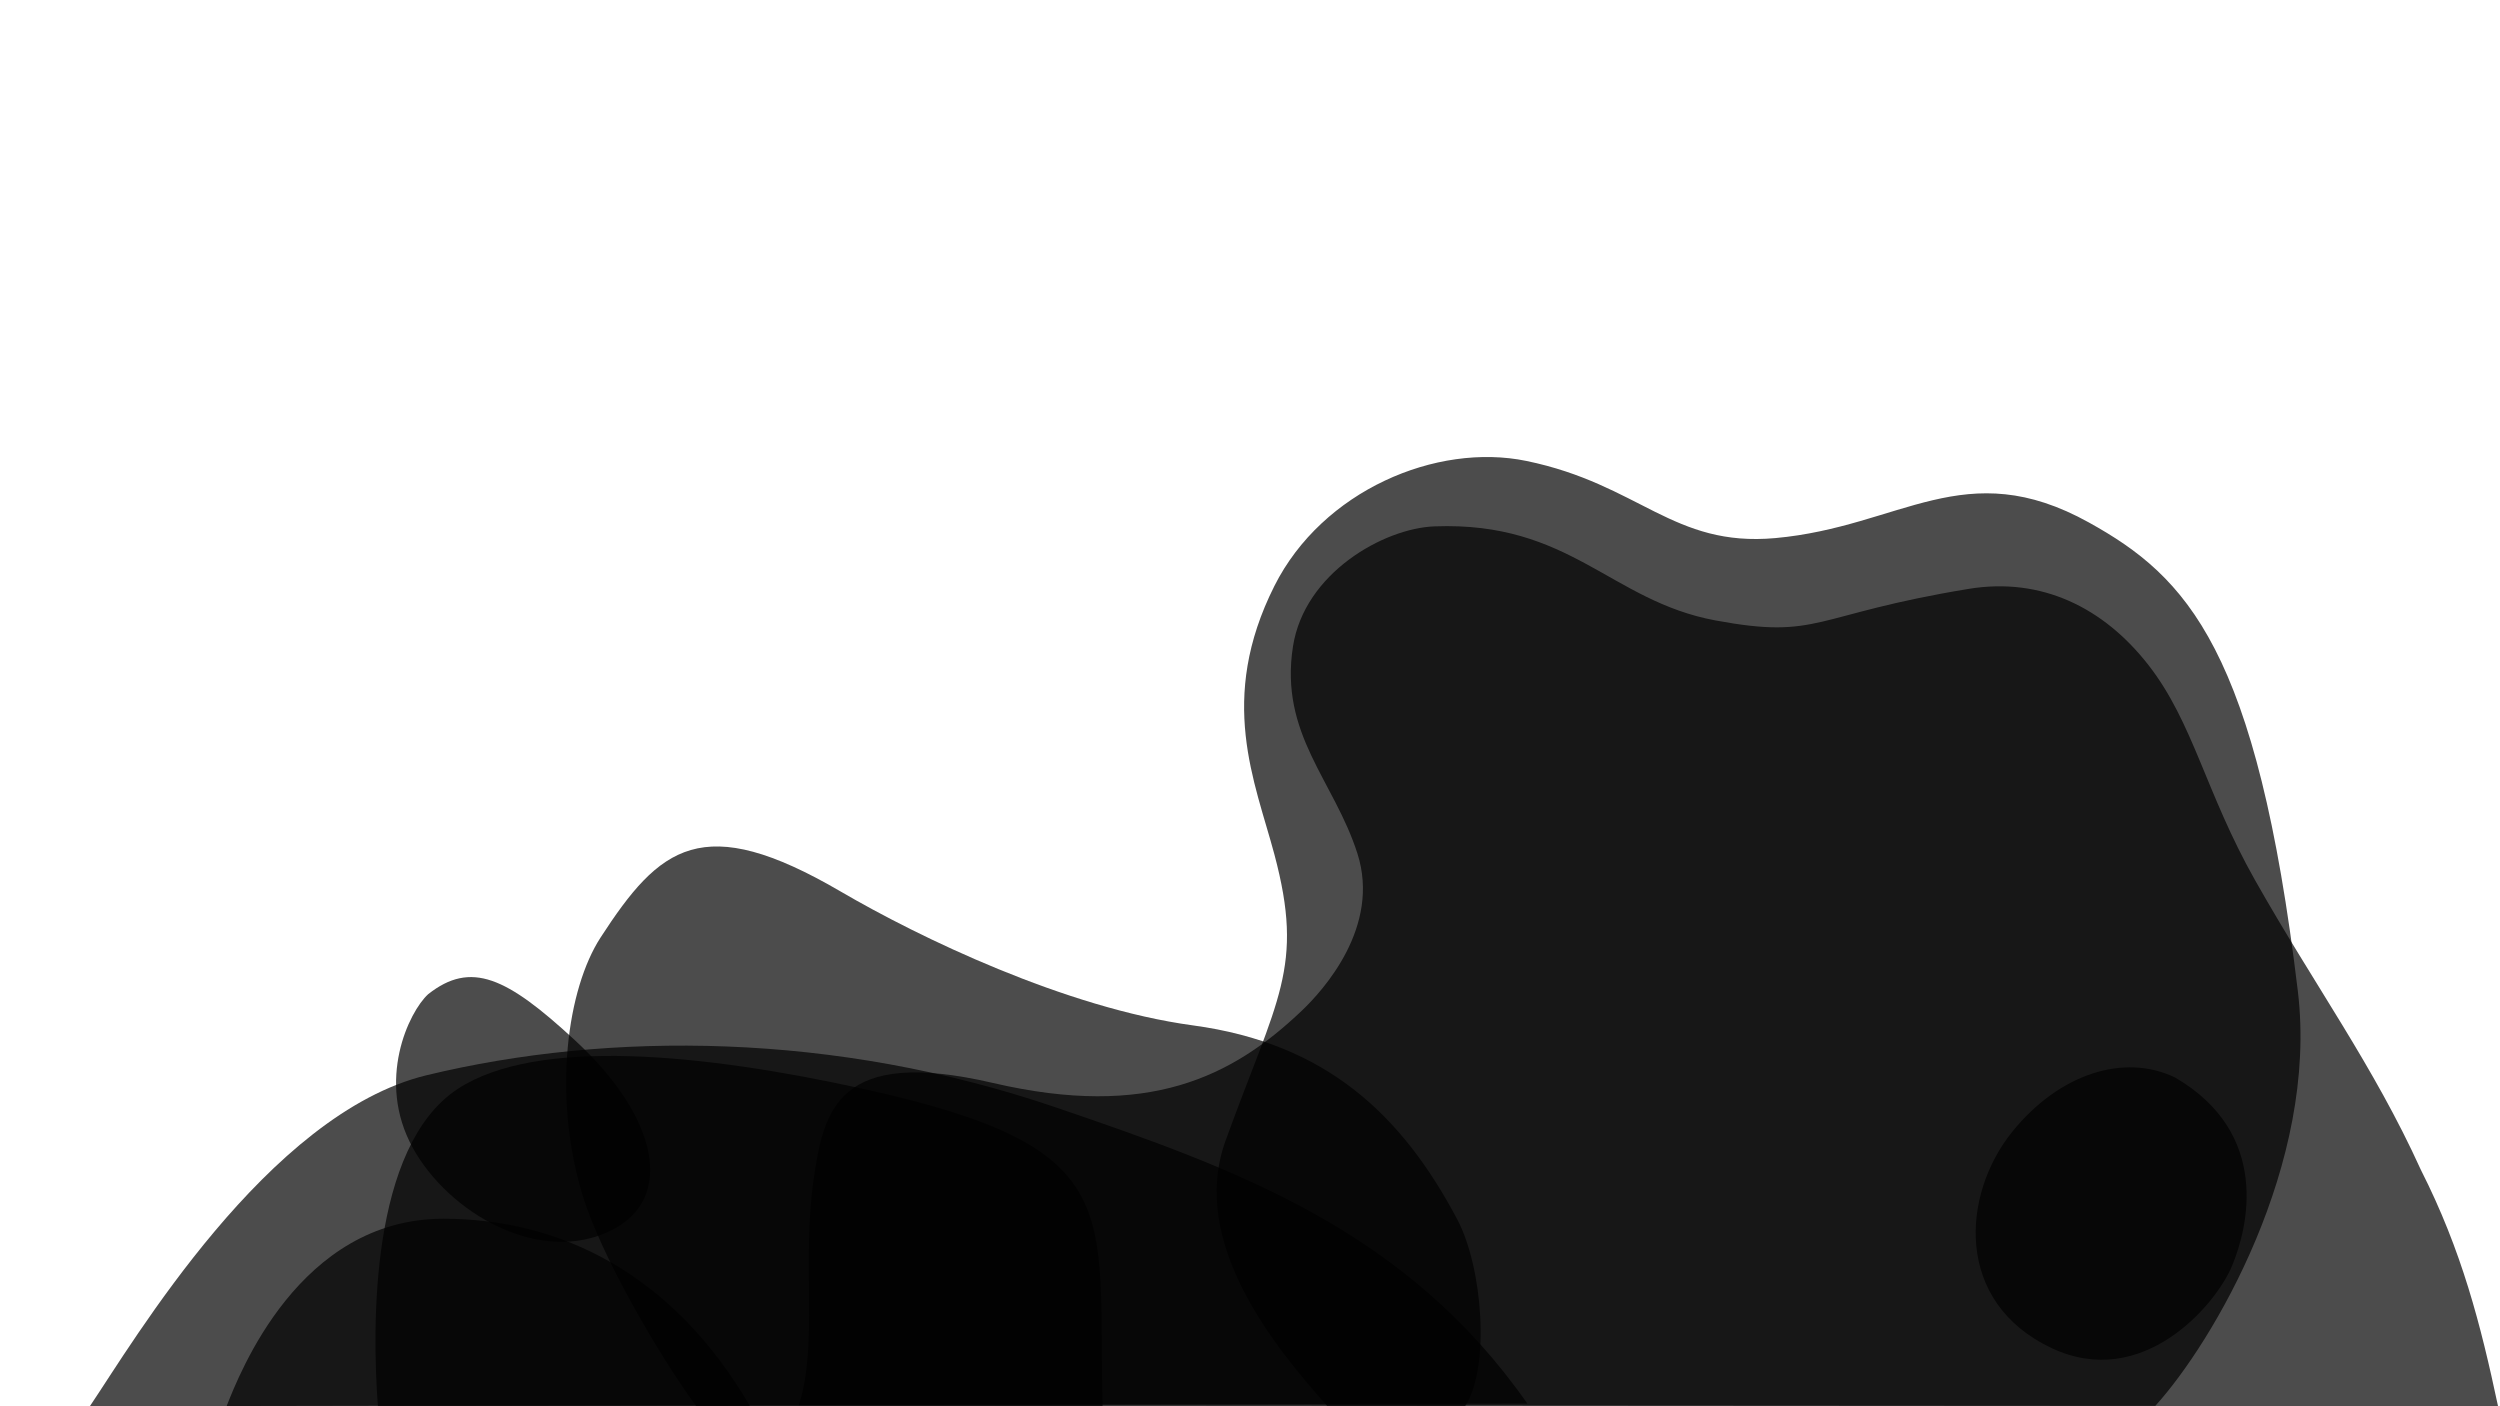
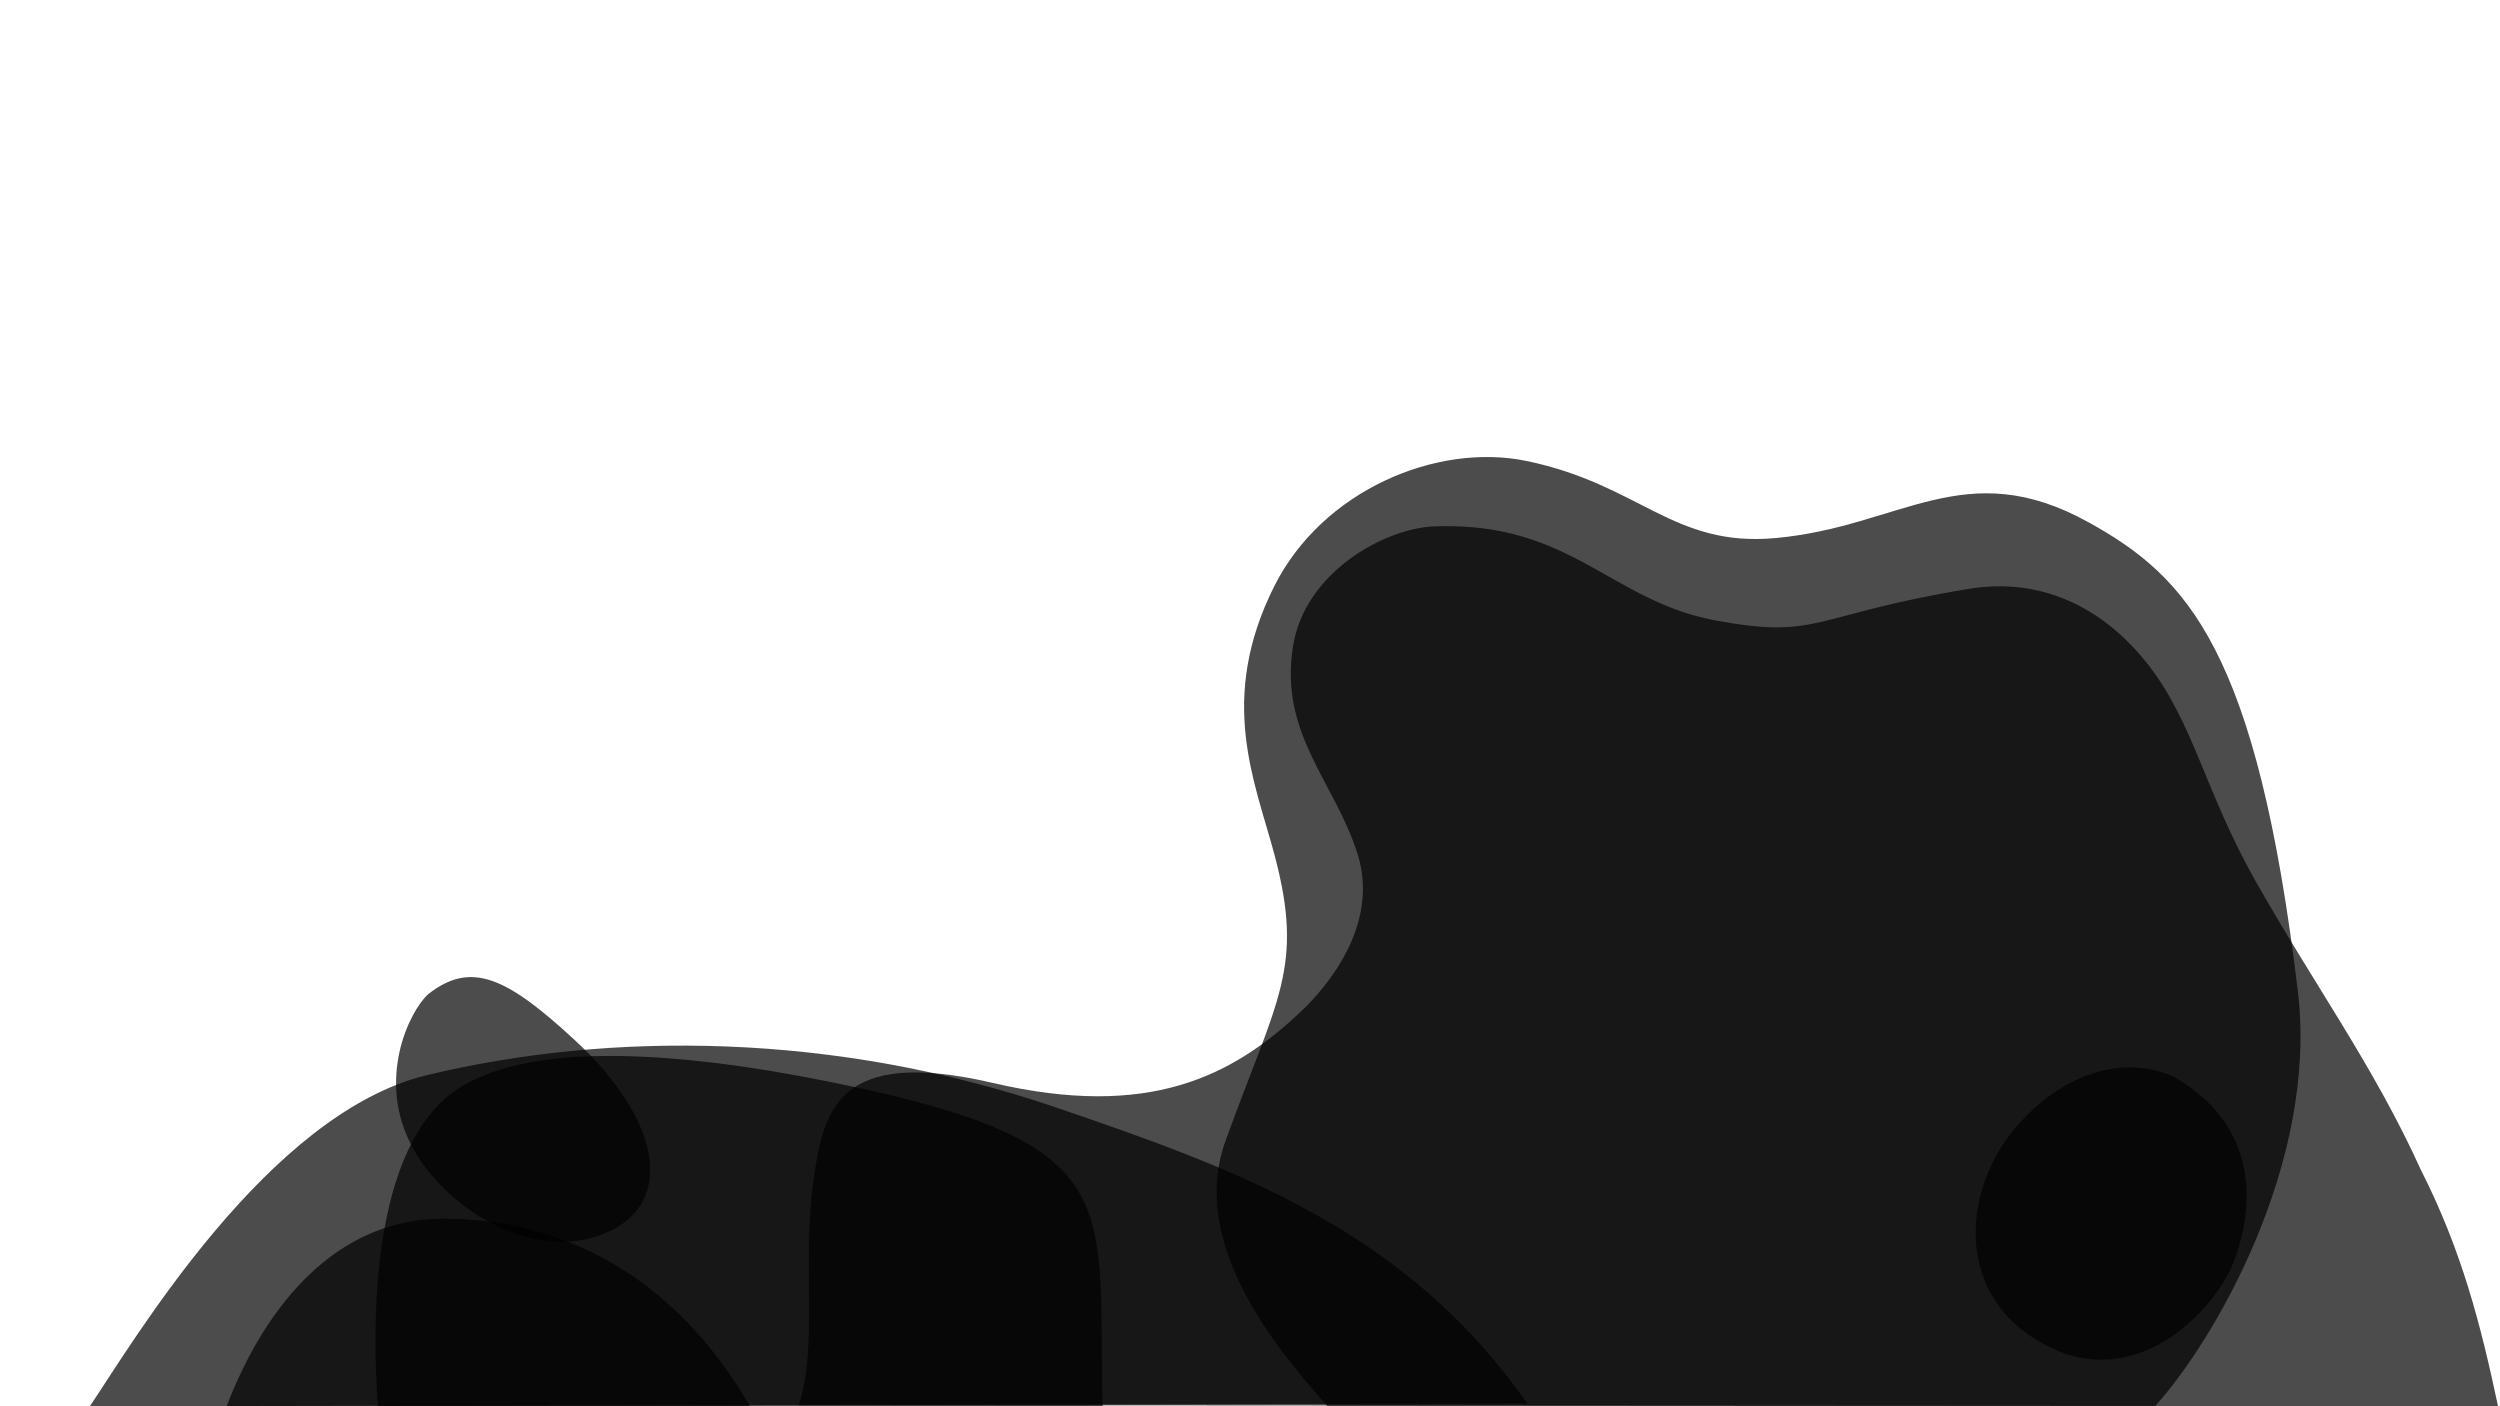
<svg xmlns="http://www.w3.org/2000/svg" width="2560" height="1440" viewBox="0 0 2560 1440" fill="none">
  <g clip-path="url(#clip0_98_2569)">
    <path d="M454.057 1248C306.282 1248 245.127 1406.96 232 1440H768C689 1304 573.29 1248 454.057 1248Z" fill="black" fill-opacity="0.7" />
    <path d="M469.001 1114.89C378.471 1173.96 381.001 1360 387.001 1440H1129C1124 1237 1156 1174.88 883.228 1114.89C720.001 1079 550.126 1061.96 469.001 1114.89Z" fill="black" fill-opacity="0.7" />
    <path d="M422.5 1175C385.016 1106.62 418.628 1036.1 438.5 1018C482.3 983.578 518.662 1000.44 588.5 1065C674.5 1144.5 691 1227 626.414 1259.64C553.357 1296.55 459.5 1242.5 422.5 1175Z" fill="black" fill-opacity="0.7" />
-     <path d="M596.001 1222C615.001 1286 676.431 1390.22 713.001 1440H1500.24C1526.1 1400.02 1518.32 1298 1492.24 1248.71C1435.24 1141 1357.67 1068.45 1221.61 1050C1091 1032.29 940.54 959.491 861.001 913C719.001 830 675.487 866.792 615.001 960C581.003 1012.39 565.719 1120 596.001 1222Z" fill="black" fill-opacity="0.7" />
    <path d="M833 1209C821 1294 838 1377 818 1438.9L2558 1440C2540.19 1356.17 2520.92 1280.73 2479 1198C2430.46 1091.01 2370 1009 2309 901C2258.54 811.658 2246 740 2200 681C2154 622 2090.3 590.789 2016 603C1854.92 629.472 1863.82 655.297 1756.41 635.276C1649 615.256 1608.05 533.761 1469 539C1416.89 540.964 1335.7 586.797 1324 662C1310 752 1366 799 1390 874C1414 949 1355.07 1014 1333 1035C1261.76 1102.79 1176 1146 1017 1109C858 1072 843.317 1135.93 833 1209Z" fill="black" fill-opacity="0.7" />
    <path d="M1255 1168C1217.32 1272 1305 1379 1359 1439.64H2207C2266 1374.64 2374.2 1191.68 2353 1015C2311 665 2239.75 590.852 2139 535C2012 464.592 1946.79 539.29 1818 551C1713.07 560.54 1679 495.956 1563 472C1471 453 1354.07 502.378 1305 600C1246.5 716.386 1285 800 1305 875C1335.93 991 1307.99 1021.72 1255 1168Z" fill="black" fill-opacity="0.7" />
    <path d="M2060.5 1159C2108.32 1099.68 2175 1078 2227.5 1103.5C2325 1160.5 2302.5 1256 2285.5 1296.5C2268.5 1337 2193.61 1424.03 2101 1380.5C2001 1333.5 2008.59 1223.39 2060.5 1159ZM437 1101C273.974 1140.37 136.553 1374.11 92 1440L1564 1437.27C1440 1260 1268 1197.7 1081 1133.93C854.82 1056.8 624 1055.84 437 1101Z" fill="black" fill-opacity="0.7" />
  </g>
  <defs>
    <clipPath id="clip0_98_2569">
      <rect width="2560" height="1440" fill="white" />
    </clipPath>
  </defs>
</svg>